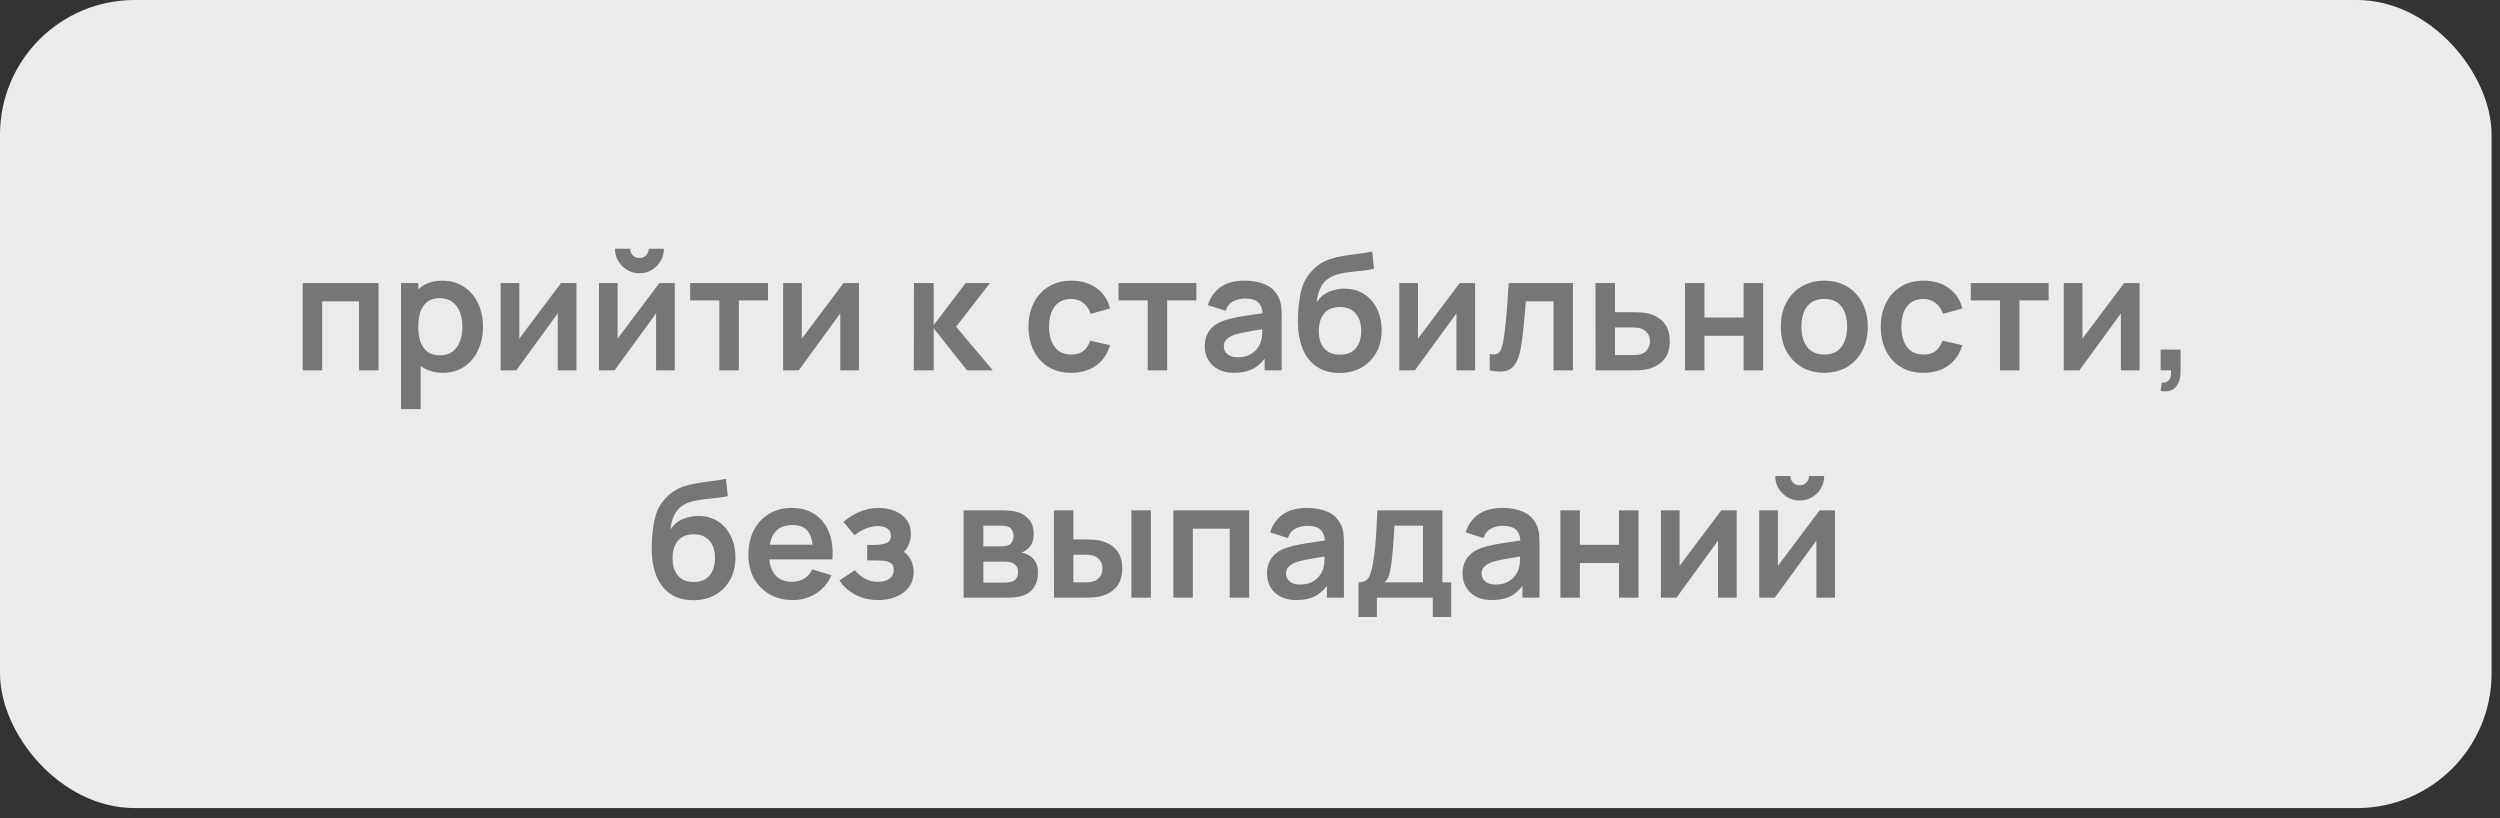
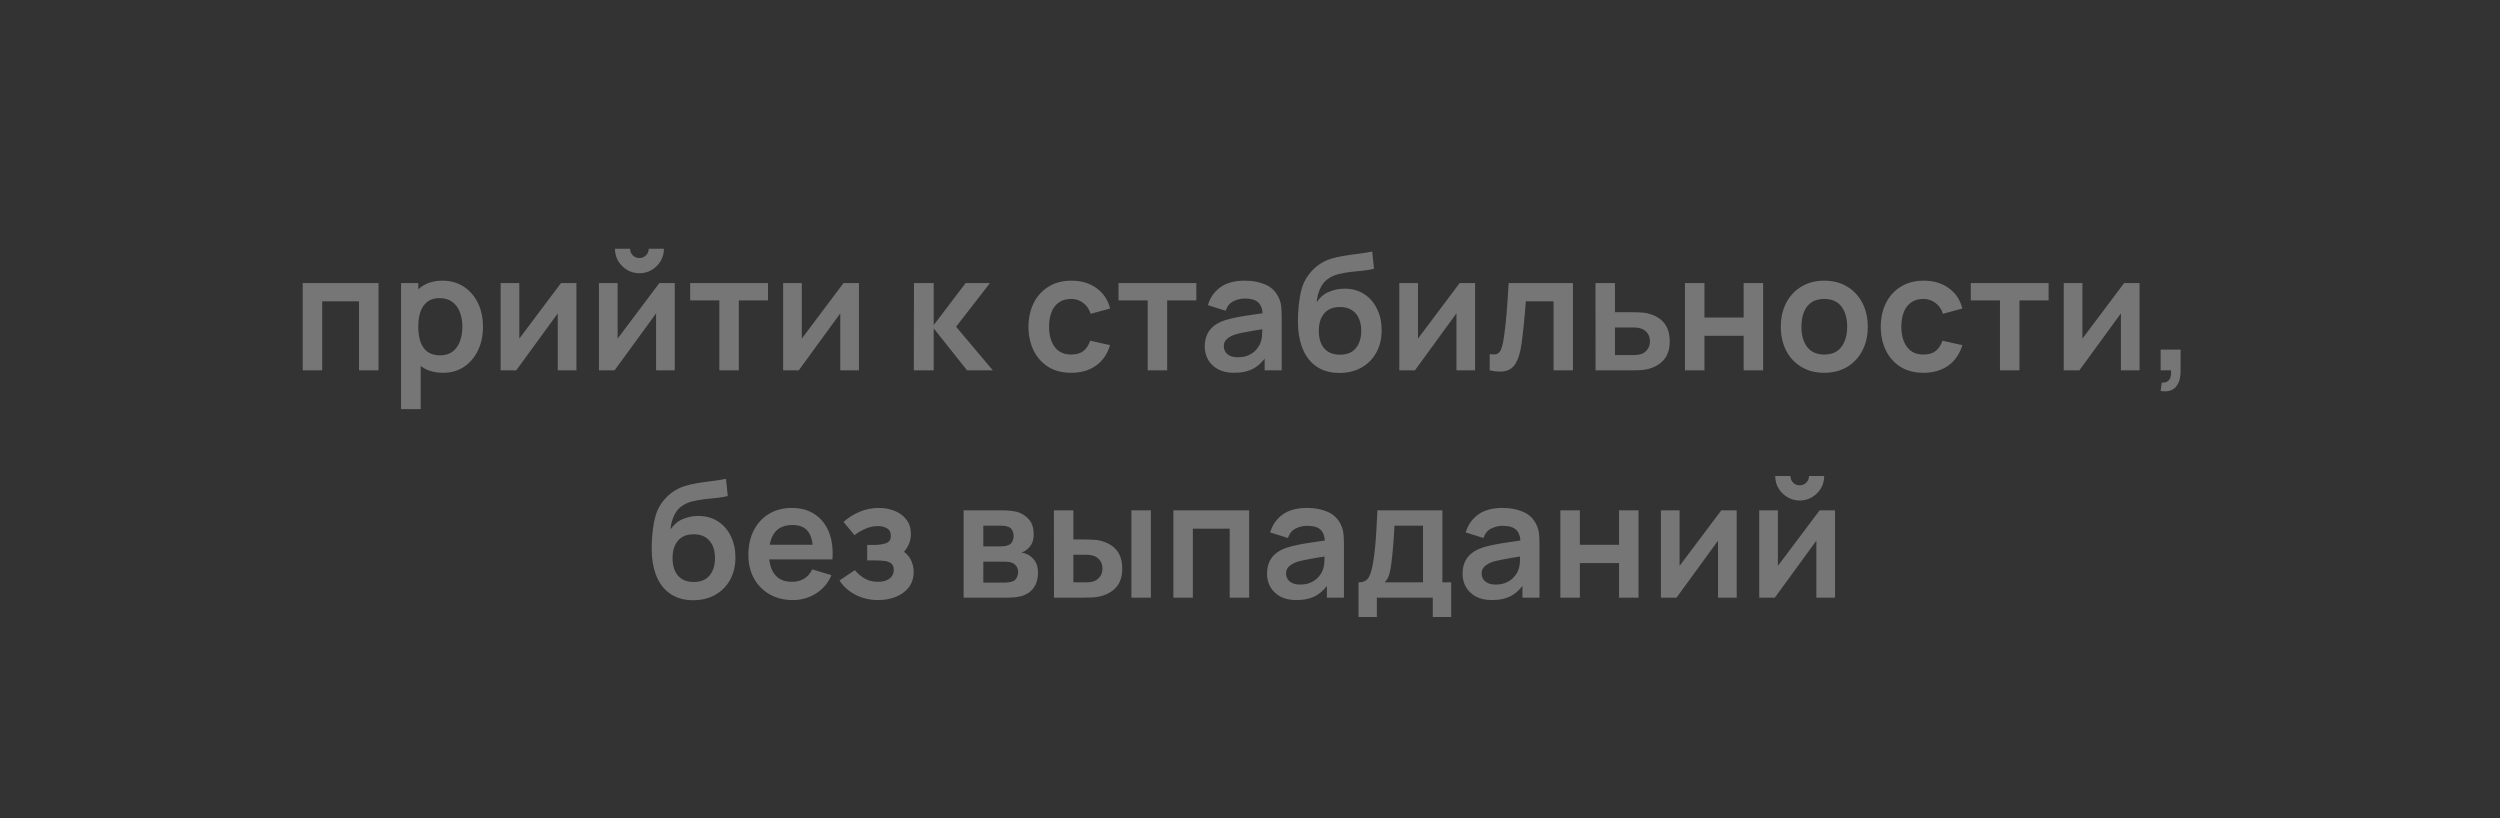
<svg xmlns="http://www.w3.org/2000/svg" width="165" height="54" viewBox="0 0 165 54" fill="none">
  <rect x="0" y="0" width="165" height="54" fill="#333333" stroke="none" />
-   <rect width="164.444" height="53.333" rx="8.889" fill="#EBEBEB" />
  <path d="M19.979 24.444V18.684H24.982V24.444H23.696V19.89H21.264V24.444H19.979ZM29.247 24.604C28.686 24.604 28.215 24.471 27.834 24.204C27.454 23.938 27.167 23.575 26.975 23.116C26.783 22.654 26.687 22.137 26.687 21.564C26.687 20.985 26.783 20.466 26.975 20.007C27.167 19.548 27.448 19.187 27.818 18.924C28.191 18.658 28.652 18.524 29.199 18.524C29.743 18.524 30.215 18.658 30.613 18.924C31.015 19.187 31.326 19.548 31.546 20.007C31.767 20.462 31.877 20.981 31.877 21.564C31.877 22.14 31.768 22.658 31.551 23.116C31.334 23.575 31.029 23.938 30.634 24.204C30.239 24.471 29.777 24.604 29.247 24.604ZM26.469 27.004V18.684H27.605V22.727H27.765V27.004H26.469ZM29.05 23.452C29.384 23.452 29.66 23.369 29.877 23.202C30.094 23.035 30.254 22.809 30.357 22.524C30.463 22.236 30.517 21.916 30.517 21.564C30.517 21.216 30.463 20.899 30.357 20.615C30.25 20.327 30.085 20.099 29.861 19.932C29.637 19.762 29.352 19.676 29.007 19.676C28.68 19.676 28.414 19.756 28.207 19.916C28.001 20.073 27.848 20.293 27.749 20.578C27.653 20.859 27.605 21.187 27.605 21.564C27.605 21.938 27.653 22.267 27.749 22.551C27.848 22.835 28.003 23.058 28.213 23.218C28.426 23.374 28.705 23.452 29.05 23.452ZM38.044 18.684V24.444H36.812V20.684L34.071 24.444H33.042V18.684H34.274V22.348L37.026 18.684H38.044ZM42.203 18.034C41.908 18.034 41.638 17.961 41.392 17.815C41.147 17.669 40.952 17.475 40.806 17.234C40.66 16.988 40.587 16.716 40.587 16.418H41.59C41.59 16.588 41.648 16.734 41.766 16.855C41.887 16.972 42.032 17.031 42.203 17.031C42.374 17.031 42.518 16.972 42.635 16.855C42.756 16.734 42.816 16.588 42.816 16.418H43.819C43.819 16.716 43.746 16.988 43.6 17.234C43.455 17.475 43.259 17.669 43.014 17.815C42.769 17.961 42.498 18.034 42.203 18.034ZM44.534 18.684V24.444H43.302V20.684L40.56 24.444H39.531V18.684H40.763V22.348L43.515 18.684H44.534ZM47.477 24.444V19.826H45.551V18.684H50.687V19.826H48.762V24.444H47.477ZM56.69 18.684V24.444H55.458V20.684L52.717 24.444H51.687V18.684H52.919V22.348L55.671 18.684H56.69ZM60.312 24.444L60.323 18.684H61.624V21.458L63.731 18.684H65.336L63.102 21.564L65.528 24.444H63.827L61.624 21.671V24.444H60.312ZM70.699 24.604C70.106 24.604 69.599 24.473 69.179 24.21C68.76 23.943 68.438 23.58 68.214 23.122C67.994 22.663 67.882 22.144 67.878 21.564C67.882 20.974 67.997 20.451 68.225 19.996C68.456 19.538 68.783 19.179 69.206 18.919C69.629 18.656 70.132 18.524 70.715 18.524C71.37 18.524 71.922 18.69 72.374 19.02C72.829 19.347 73.126 19.795 73.265 20.364L71.985 20.711C71.885 20.402 71.72 20.162 71.489 19.991C71.258 19.817 70.995 19.73 70.699 19.73C70.365 19.73 70.09 19.81 69.873 19.97C69.656 20.126 69.496 20.343 69.393 20.62C69.29 20.898 69.238 21.212 69.238 21.564C69.238 22.112 69.361 22.555 69.606 22.892C69.851 23.23 70.216 23.399 70.699 23.399C71.041 23.399 71.309 23.321 71.505 23.164C71.704 23.008 71.853 22.782 71.953 22.487L73.265 22.78C73.087 23.367 72.776 23.819 72.331 24.135C71.887 24.448 71.343 24.604 70.699 24.604ZM75.748 24.444V19.826H73.822V18.684H78.958V19.826H77.033V24.444H75.748ZM81.444 24.604C81.028 24.604 80.676 24.526 80.388 24.37C80.1 24.21 79.882 23.998 79.732 23.735C79.586 23.472 79.513 23.182 79.513 22.866C79.513 22.588 79.56 22.339 79.652 22.119C79.745 21.895 79.887 21.703 80.079 21.543C80.271 21.379 80.52 21.246 80.826 21.143C81.057 21.068 81.327 21.001 81.636 20.94C81.949 20.88 82.287 20.825 82.65 20.775C83.016 20.722 83.398 20.665 83.796 20.604L83.338 20.866C83.341 20.467 83.252 20.174 83.071 19.986C82.889 19.797 82.584 19.703 82.153 19.703C81.894 19.703 81.643 19.763 81.401 19.884C81.16 20.005 80.991 20.213 80.895 20.508L79.722 20.14C79.864 19.653 80.134 19.262 80.532 18.967C80.934 18.672 81.474 18.524 82.153 18.524C82.665 18.524 83.115 18.608 83.503 18.775C83.894 18.942 84.184 19.216 84.372 19.596C84.475 19.799 84.537 20.007 84.559 20.22C84.58 20.43 84.591 20.659 84.591 20.908V24.444H83.466V23.196L83.652 23.399C83.393 23.815 83.089 24.121 82.74 24.316C82.395 24.508 81.963 24.604 81.444 24.604ZM81.7 23.58C81.992 23.58 82.241 23.529 82.447 23.426C82.653 23.323 82.817 23.196 82.938 23.047C83.062 22.898 83.145 22.757 83.188 22.626C83.256 22.462 83.293 22.275 83.3 22.066C83.311 21.852 83.316 21.68 83.316 21.548L83.711 21.666C83.323 21.726 82.991 21.779 82.713 21.826C82.436 21.872 82.198 21.916 81.999 21.959C81.8 21.998 81.624 22.043 81.471 22.092C81.322 22.146 81.195 22.208 81.092 22.279C80.989 22.35 80.909 22.432 80.852 22.524C80.799 22.617 80.772 22.725 80.772 22.85C80.772 22.992 80.808 23.118 80.879 23.228C80.95 23.335 81.053 23.42 81.188 23.484C81.327 23.548 81.498 23.58 81.7 23.58ZM88.374 24.615C87.826 24.608 87.361 24.485 86.977 24.247C86.593 24.009 86.292 23.673 86.075 23.239C85.859 22.805 85.727 22.293 85.681 21.703C85.659 21.401 85.658 21.063 85.675 20.69C85.693 20.316 85.732 19.952 85.793 19.596C85.853 19.241 85.937 18.939 86.043 18.69C86.154 18.441 86.298 18.211 86.475 18.002C86.653 17.788 86.845 17.611 87.051 17.468C87.286 17.305 87.54 17.179 87.814 17.09C88.091 17.001 88.381 16.933 88.683 16.887C88.986 16.837 89.297 16.793 89.617 16.754C89.937 16.715 90.253 16.665 90.566 16.604L90.683 17.74C90.484 17.79 90.253 17.829 89.99 17.858C89.731 17.883 89.46 17.911 89.179 17.943C88.902 17.975 88.637 18.021 88.385 18.082C88.132 18.142 87.914 18.231 87.729 18.348C87.473 18.505 87.277 18.729 87.142 19.02C87.007 19.312 86.927 19.619 86.902 19.943C87.123 19.616 87.396 19.387 87.723 19.255C88.054 19.12 88.388 19.052 88.726 19.052C89.238 19.052 89.677 19.173 90.043 19.415C90.413 19.657 90.696 19.986 90.891 20.402C91.091 20.814 91.19 21.275 91.19 21.783C91.19 22.352 91.071 22.85 90.833 23.276C90.594 23.703 90.264 24.034 89.841 24.268C89.418 24.503 88.929 24.619 88.374 24.615ZM88.438 23.41C88.9 23.41 89.249 23.267 89.483 22.983C89.722 22.695 89.841 22.313 89.841 21.836C89.841 21.349 89.718 20.965 89.473 20.684C89.231 20.403 88.886 20.263 88.438 20.263C87.983 20.263 87.636 20.403 87.398 20.684C87.16 20.965 87.041 21.349 87.041 21.836C87.041 22.334 87.162 22.722 87.403 22.999C87.645 23.273 87.99 23.41 88.438 23.41ZM97.357 18.684V24.444H96.125V20.684L93.383 24.444H92.354V18.684H93.586V22.348L96.338 18.684H97.357ZM98.321 24.444V23.367C98.531 23.406 98.693 23.403 98.806 23.356C98.92 23.307 99.005 23.214 99.062 23.079C99.119 22.944 99.169 22.764 99.212 22.54C99.269 22.224 99.318 21.859 99.361 21.447C99.407 21.035 99.446 20.594 99.478 20.124C99.514 19.655 99.546 19.175 99.574 18.684H103.814V24.444H102.534V19.89H100.705C100.687 20.121 100.666 20.38 100.641 20.668C100.616 20.953 100.589 21.241 100.561 21.532C100.533 21.824 100.501 22.101 100.465 22.364C100.433 22.624 100.399 22.846 100.364 23.031C100.282 23.447 100.165 23.776 100.012 24.018C99.862 24.259 99.653 24.414 99.382 24.482C99.112 24.553 98.758 24.54 98.321 24.444ZM105.307 24.444L105.302 18.684H106.587V20.604H107.622C107.782 20.604 107.962 20.608 108.161 20.615C108.363 20.622 108.532 20.638 108.667 20.663C108.991 20.734 109.266 20.848 109.494 21.004C109.725 21.161 109.901 21.365 110.022 21.618C110.143 21.87 110.203 22.174 110.203 22.53C110.203 23.038 110.072 23.445 109.809 23.751C109.549 24.053 109.183 24.259 108.71 24.37C108.568 24.402 108.394 24.423 108.187 24.434C107.985 24.441 107.802 24.444 107.638 24.444H105.307ZM106.587 23.436H107.75C107.828 23.436 107.915 23.433 108.011 23.426C108.107 23.419 108.2 23.403 108.289 23.378C108.449 23.335 108.589 23.239 108.71 23.09C108.834 22.937 108.897 22.75 108.897 22.53C108.897 22.299 108.834 22.108 108.71 21.959C108.586 21.81 108.433 21.712 108.251 21.666C108.17 21.644 108.084 21.63 107.995 21.623C107.906 21.616 107.825 21.612 107.75 21.612H106.587V23.436ZM111.208 24.444V18.684H112.494V20.956H115.08V18.684H116.366V24.444H115.08V22.162H112.494V24.444H111.208ZM120.398 24.604C119.822 24.604 119.319 24.475 118.889 24.215C118.459 23.955 118.125 23.598 117.886 23.143C117.652 22.684 117.534 22.158 117.534 21.564C117.534 20.96 117.655 20.43 117.897 19.975C118.139 19.52 118.475 19.164 118.905 18.908C119.335 18.652 119.833 18.524 120.398 18.524C120.978 18.524 121.483 18.654 121.913 18.914C122.343 19.173 122.677 19.532 122.916 19.991C123.154 20.446 123.273 20.971 123.273 21.564C123.273 22.162 123.152 22.69 122.91 23.148C122.672 23.603 122.338 23.961 121.908 24.22C121.477 24.476 120.974 24.604 120.398 24.604ZM120.398 23.399C120.91 23.399 121.291 23.228 121.54 22.887C121.789 22.546 121.913 22.105 121.913 21.564C121.913 21.006 121.787 20.562 121.534 20.231C121.282 19.897 120.903 19.73 120.398 19.73C120.053 19.73 119.769 19.808 119.545 19.964C119.325 20.117 119.161 20.332 119.054 20.61C118.948 20.883 118.894 21.202 118.894 21.564C118.894 22.123 119.021 22.569 119.273 22.903C119.529 23.234 119.904 23.399 120.398 23.399ZM126.949 24.604C126.356 24.604 125.849 24.473 125.429 24.21C125.01 23.943 124.688 23.58 124.464 23.122C124.244 22.663 124.132 22.144 124.128 21.564C124.132 20.974 124.247 20.451 124.475 19.996C124.706 19.538 125.033 19.179 125.456 18.919C125.879 18.656 126.382 18.524 126.965 18.524C127.62 18.524 128.173 18.69 128.624 19.02C129.079 19.347 129.376 19.795 129.515 20.364L128.235 20.711C128.135 20.402 127.97 20.162 127.739 19.991C127.508 19.817 127.245 19.73 126.949 19.73C126.615 19.73 126.34 19.81 126.123 19.97C125.906 20.126 125.746 20.343 125.643 20.62C125.54 20.898 125.488 21.212 125.488 21.564C125.488 22.112 125.611 22.555 125.856 22.892C126.101 23.23 126.466 23.399 126.949 23.399C127.291 23.399 127.559 23.321 127.755 23.164C127.954 23.008 128.103 22.782 128.203 22.487L129.515 22.78C129.337 23.367 129.026 23.819 128.581 24.135C128.137 24.448 127.593 24.604 126.949 24.604ZM131.998 24.444V19.826H130.072V18.684H135.208V19.826H133.283V24.444H131.998ZM141.211 18.684V24.444H139.979V20.684L137.238 24.444H136.208V18.684H137.44V22.348L140.192 18.684H141.211ZM142.602 25.804L142.677 25.25C142.84 25.264 142.97 25.235 143.066 25.164C143.162 25.097 143.226 24.999 143.258 24.871C143.293 24.747 143.302 24.604 143.285 24.444H142.602V23.074H143.919V24.498C143.919 24.963 143.809 25.315 143.589 25.554C143.368 25.792 143.039 25.875 142.602 25.804ZM45.723 39.615C45.175 39.608 44.71 39.485 44.326 39.247C43.942 39.009 43.641 38.673 43.424 38.239C43.207 37.805 43.076 37.293 43.03 36.703C43.008 36.401 43.007 36.063 43.024 35.69C43.042 35.316 43.081 34.952 43.142 34.596C43.202 34.241 43.286 33.939 43.392 33.69C43.502 33.441 43.647 33.211 43.824 33.002C44.002 32.788 44.194 32.611 44.4 32.468C44.635 32.305 44.889 32.179 45.163 32.09C45.44 32.001 45.73 31.933 46.032 31.887C46.334 31.837 46.646 31.793 46.966 31.754C47.286 31.715 47.602 31.665 47.915 31.604L48.032 32.74C47.833 32.79 47.602 32.829 47.339 32.858C47.079 32.883 46.809 32.911 46.528 32.943C46.251 32.975 45.986 33.021 45.734 33.082C45.481 33.142 45.263 33.231 45.078 33.348C44.822 33.505 44.626 33.729 44.491 34.02C44.356 34.312 44.276 34.619 44.251 34.943C44.471 34.616 44.745 34.387 45.072 34.255C45.403 34.12 45.737 34.052 46.075 34.052C46.587 34.052 47.026 34.173 47.392 34.415C47.762 34.657 48.045 34.986 48.24 35.402C48.439 35.814 48.539 36.275 48.539 36.783C48.539 37.352 48.42 37.85 48.182 38.276C47.943 38.703 47.613 39.034 47.19 39.268C46.767 39.503 46.278 39.619 45.723 39.615ZM45.787 38.41C46.249 38.41 46.598 38.267 46.832 37.983C47.071 37.695 47.19 37.313 47.19 36.836C47.19 36.349 47.067 35.965 46.822 35.684C46.58 35.403 46.235 35.263 45.787 35.263C45.332 35.263 44.985 35.403 44.747 35.684C44.509 35.965 44.39 36.349 44.39 36.836C44.39 37.334 44.511 37.722 44.752 37.999C44.994 38.273 45.339 38.41 45.787 38.41ZM52.332 39.604C51.749 39.604 51.237 39.478 50.796 39.226C50.355 38.973 50.011 38.623 49.762 38.175C49.516 37.727 49.394 37.211 49.394 36.628C49.394 35.999 49.515 35.453 49.756 34.991C49.998 34.525 50.334 34.164 50.764 33.908C51.195 33.652 51.692 33.524 52.258 33.524C52.855 33.524 53.362 33.665 53.778 33.946C54.197 34.223 54.508 34.616 54.711 35.124C54.914 35.633 54.99 36.232 54.94 36.922H53.666V36.452C53.662 35.827 53.552 35.37 53.335 35.082C53.118 34.794 52.777 34.65 52.311 34.65C51.785 34.65 51.394 34.813 51.138 35.14C50.882 35.464 50.754 35.939 50.754 36.564C50.754 37.147 50.882 37.599 51.138 37.919C51.394 38.239 51.767 38.399 52.258 38.399C52.574 38.399 52.846 38.33 53.074 38.191C53.305 38.049 53.483 37.844 53.607 37.578L54.876 37.962C54.656 38.481 54.315 38.884 53.852 39.172C53.394 39.46 52.887 39.604 52.332 39.604ZM50.348 36.922V35.951H54.311V36.922H50.348ZM57.97 39.604C57.422 39.604 56.923 39.489 56.471 39.258C56.02 39.027 55.664 38.71 55.405 38.308L56.418 37.631C56.624 37.876 56.854 38.067 57.106 38.202C57.358 38.333 57.639 38.399 57.949 38.399C58.272 38.399 58.526 38.328 58.711 38.186C58.896 38.043 58.989 37.853 58.989 37.615C58.989 37.405 58.926 37.258 58.802 37.172C58.678 37.083 58.514 37.03 58.311 37.012C58.109 36.995 57.892 36.986 57.661 36.986H57.234V35.967H57.655C57.979 35.967 58.249 35.93 58.466 35.855C58.687 35.78 58.797 35.615 58.797 35.359C58.797 35.128 58.711 34.964 58.541 34.868C58.37 34.769 58.171 34.719 57.943 34.719C57.666 34.719 57.392 34.778 57.122 34.895C56.852 35.012 56.61 35.155 56.397 35.322L55.671 34.447C55.991 34.163 56.349 33.939 56.743 33.775C57.138 33.608 57.559 33.524 58.007 33.524C58.377 33.524 58.722 33.588 59.042 33.716C59.366 33.844 59.625 34.036 59.821 34.292C60.02 34.548 60.119 34.865 60.119 35.242C60.119 35.512 60.061 35.766 59.943 36.004C59.83 36.243 59.647 36.468 59.394 36.682L59.378 36.266C59.574 36.347 59.739 36.461 59.874 36.607C60.013 36.753 60.118 36.923 60.189 37.119C60.263 37.315 60.301 37.523 60.301 37.743C60.301 38.145 60.194 38.484 59.981 38.762C59.767 39.039 59.483 39.249 59.127 39.391C58.775 39.533 58.39 39.604 57.97 39.604ZM63.599 39.444V33.684H66.218C66.406 33.684 66.582 33.695 66.746 33.716C66.909 33.738 67.05 33.764 67.167 33.796C67.444 33.878 67.69 34.038 67.903 34.276C68.116 34.511 68.223 34.836 68.223 35.252C68.223 35.498 68.184 35.7 68.106 35.86C68.027 36.017 67.924 36.148 67.796 36.255C67.736 36.305 67.674 36.347 67.61 36.383C67.546 36.419 67.482 36.447 67.418 36.468C67.556 36.49 67.688 36.531 67.812 36.591C68.008 36.687 68.171 36.829 68.303 37.018C68.438 37.206 68.506 37.471 68.506 37.812C68.506 38.2 68.411 38.527 68.223 38.794C68.038 39.057 67.766 39.24 67.407 39.343C67.275 39.379 67.124 39.405 66.954 39.423C66.783 39.437 66.609 39.444 66.431 39.444H63.599ZM64.9 38.452H66.34C66.415 38.452 66.497 38.445 66.586 38.431C66.674 38.417 66.754 38.397 66.826 38.372C66.954 38.326 67.046 38.244 67.103 38.127C67.163 38.01 67.194 37.887 67.194 37.759C67.194 37.585 67.149 37.446 67.06 37.343C66.975 37.236 66.872 37.165 66.751 37.13C66.68 37.101 66.602 37.085 66.516 37.082C66.434 37.075 66.367 37.071 66.314 37.071H64.9V38.452ZM64.9 36.063H65.967C66.077 36.063 66.184 36.058 66.287 36.047C66.394 36.033 66.482 36.01 66.554 35.978C66.671 35.931 66.756 35.853 66.81 35.743C66.866 35.633 66.895 35.51 66.895 35.375C66.895 35.233 66.863 35.105 66.799 34.991C66.738 34.874 66.641 34.795 66.506 34.756C66.417 34.721 66.308 34.701 66.18 34.698C66.056 34.694 65.976 34.692 65.94 34.692H64.9V36.063ZM69.563 39.444L69.557 33.684H70.843V35.604H71.488C71.648 35.604 71.827 35.608 72.027 35.615C72.229 35.622 72.398 35.638 72.533 35.663C72.857 35.734 73.132 35.848 73.36 36.004C73.591 36.161 73.767 36.365 73.888 36.618C74.009 36.87 74.069 37.174 74.069 37.53C74.069 38.038 73.938 38.445 73.675 38.751C73.411 39.053 73.043 39.259 72.571 39.37C72.432 39.402 72.259 39.423 72.053 39.434C71.847 39.441 71.664 39.444 71.504 39.444H69.563ZM70.843 38.436H71.616C71.694 38.436 71.781 38.433 71.877 38.426C71.973 38.419 72.064 38.403 72.149 38.378C72.309 38.335 72.451 38.239 72.576 38.09C72.7 37.937 72.763 37.75 72.763 37.53C72.763 37.299 72.7 37.108 72.576 36.959C72.451 36.81 72.299 36.712 72.117 36.666C72.032 36.644 71.945 36.63 71.856 36.623C71.771 36.616 71.691 36.612 71.616 36.612H70.843V38.436ZM74.672 39.444V33.684H75.957V39.444H74.672ZM77.443 39.444V33.684H82.445V39.444H81.16V34.89H78.728V39.444H77.443ZM85.554 39.604C85.138 39.604 84.786 39.526 84.498 39.37C84.21 39.21 83.991 38.998 83.842 38.735C83.696 38.472 83.623 38.182 83.623 37.866C83.623 37.588 83.669 37.339 83.762 37.119C83.854 36.895 83.996 36.703 84.188 36.543C84.38 36.379 84.629 36.246 84.935 36.143C85.166 36.068 85.436 36.001 85.746 35.94C86.058 35.88 86.396 35.825 86.759 35.775C87.125 35.722 87.507 35.665 87.906 35.604L87.447 35.866C87.45 35.467 87.362 35.174 87.18 34.986C86.999 34.797 86.693 34.703 86.263 34.703C86.003 34.703 85.753 34.763 85.511 34.884C85.269 35.005 85.1 35.213 85.004 35.508L83.831 35.14C83.973 34.653 84.243 34.262 84.642 33.967C85.043 33.672 85.584 33.524 86.263 33.524C86.775 33.524 87.225 33.608 87.612 33.775C88.003 33.942 88.293 34.216 88.482 34.596C88.585 34.799 88.647 35.007 88.668 35.22C88.69 35.43 88.7 35.659 88.7 35.908V39.444H87.575V38.196L87.762 38.399C87.502 38.815 87.198 39.121 86.85 39.316C86.505 39.508 86.073 39.604 85.554 39.604ZM85.81 38.58C86.101 38.58 86.35 38.529 86.556 38.426C86.762 38.323 86.926 38.196 87.047 38.047C87.171 37.898 87.255 37.757 87.298 37.626C87.365 37.462 87.402 37.275 87.41 37.066C87.42 36.852 87.426 36.68 87.426 36.548L87.82 36.666C87.433 36.726 87.1 36.779 86.823 36.826C86.546 36.872 86.307 36.916 86.108 36.959C85.909 36.998 85.733 37.043 85.58 37.092C85.431 37.146 85.305 37.208 85.202 37.279C85.098 37.35 85.018 37.432 84.962 37.524C84.908 37.617 84.882 37.725 84.882 37.85C84.882 37.992 84.917 38.118 84.988 38.228C85.059 38.335 85.162 38.42 85.298 38.484C85.436 38.548 85.607 38.58 85.81 38.58ZM89.662 40.724V38.436C89.975 38.436 90.197 38.33 90.329 38.116C90.46 37.903 90.565 37.533 90.643 37.007C90.693 36.694 90.734 36.363 90.766 36.015C90.798 35.667 90.825 35.299 90.846 34.911C90.871 34.523 90.892 34.115 90.91 33.684H95.198V38.436H95.779V40.724H94.563V39.444H90.873V40.724H89.662ZM91.385 38.436H93.918V34.692H92.035C92.025 34.906 92.012 35.124 91.998 35.348C91.984 35.569 91.968 35.789 91.95 36.01C91.932 36.23 91.913 36.442 91.891 36.644C91.874 36.843 91.852 37.028 91.827 37.199C91.788 37.498 91.74 37.743 91.683 37.935C91.626 38.127 91.527 38.294 91.385 38.436ZM98.46 39.604C98.044 39.604 97.692 39.526 97.404 39.37C97.116 39.21 96.897 38.998 96.748 38.735C96.602 38.472 96.529 38.182 96.529 37.866C96.529 37.588 96.575 37.339 96.668 37.119C96.76 36.895 96.903 36.703 97.094 36.543C97.287 36.379 97.535 36.246 97.841 36.143C98.072 36.068 98.343 36.001 98.652 35.94C98.965 35.88 99.302 35.825 99.665 35.775C100.031 35.722 100.414 35.665 100.812 35.604L100.353 35.866C100.357 35.467 100.268 35.174 100.086 34.986C99.905 34.797 99.599 34.703 99.169 34.703C98.91 34.703 98.659 34.763 98.417 34.884C98.175 35.005 98.007 35.213 97.91 35.508L96.737 35.14C96.879 34.653 97.15 34.262 97.548 33.967C97.95 33.672 98.49 33.524 99.169 33.524C99.681 33.524 100.131 33.608 100.518 33.775C100.91 33.942 101.199 34.216 101.388 34.596C101.491 34.799 101.553 35.007 101.574 35.22C101.596 35.43 101.606 35.659 101.606 35.908V39.444H100.481V38.196L100.668 38.399C100.408 38.815 100.104 39.121 99.756 39.316C99.411 39.508 98.979 39.604 98.46 39.604ZM98.716 38.58C99.007 38.58 99.256 38.529 99.463 38.426C99.669 38.323 99.832 38.196 99.953 38.047C100.078 37.898 100.161 37.757 100.204 37.626C100.271 37.462 100.309 37.275 100.316 37.066C100.326 36.852 100.332 36.68 100.332 36.548L100.726 36.666C100.339 36.726 100.006 36.779 99.729 36.826C99.452 36.872 99.214 36.916 99.014 36.959C98.815 36.998 98.639 37.043 98.487 37.092C98.337 37.146 98.211 37.208 98.108 37.279C98.005 37.35 97.925 37.432 97.868 37.524C97.814 37.617 97.788 37.725 97.788 37.85C97.788 37.992 97.823 38.118 97.894 38.228C97.966 38.335 98.069 38.42 98.204 38.484C98.343 38.548 98.513 38.58 98.716 38.58ZM102.984 39.444V33.684H104.27V35.956H106.856V33.684H108.142V39.444H106.856V37.162H104.27V39.444H102.984ZM114.622 33.684V39.444H113.39V35.684L110.649 39.444H109.62V33.684H110.852V37.348L113.604 33.684H114.622ZM118.781 33.034C118.486 33.034 118.216 32.961 117.971 32.815C117.725 32.669 117.53 32.475 117.384 32.234C117.238 31.988 117.165 31.716 117.165 31.418H118.168C118.168 31.588 118.227 31.734 118.344 31.855C118.465 31.972 118.611 32.031 118.781 32.031C118.952 32.031 119.096 31.972 119.213 31.855C119.334 31.734 119.395 31.588 119.395 31.418H120.397C120.397 31.716 120.324 31.988 120.179 32.234C120.033 32.475 119.837 32.669 119.592 32.815C119.347 32.961 119.076 33.034 118.781 33.034ZM121.112 33.684V39.444H119.88V35.684L117.139 39.444H116.109V33.684H117.341V37.348L120.093 33.684H121.112Z" fill="#767676" />
</svg>